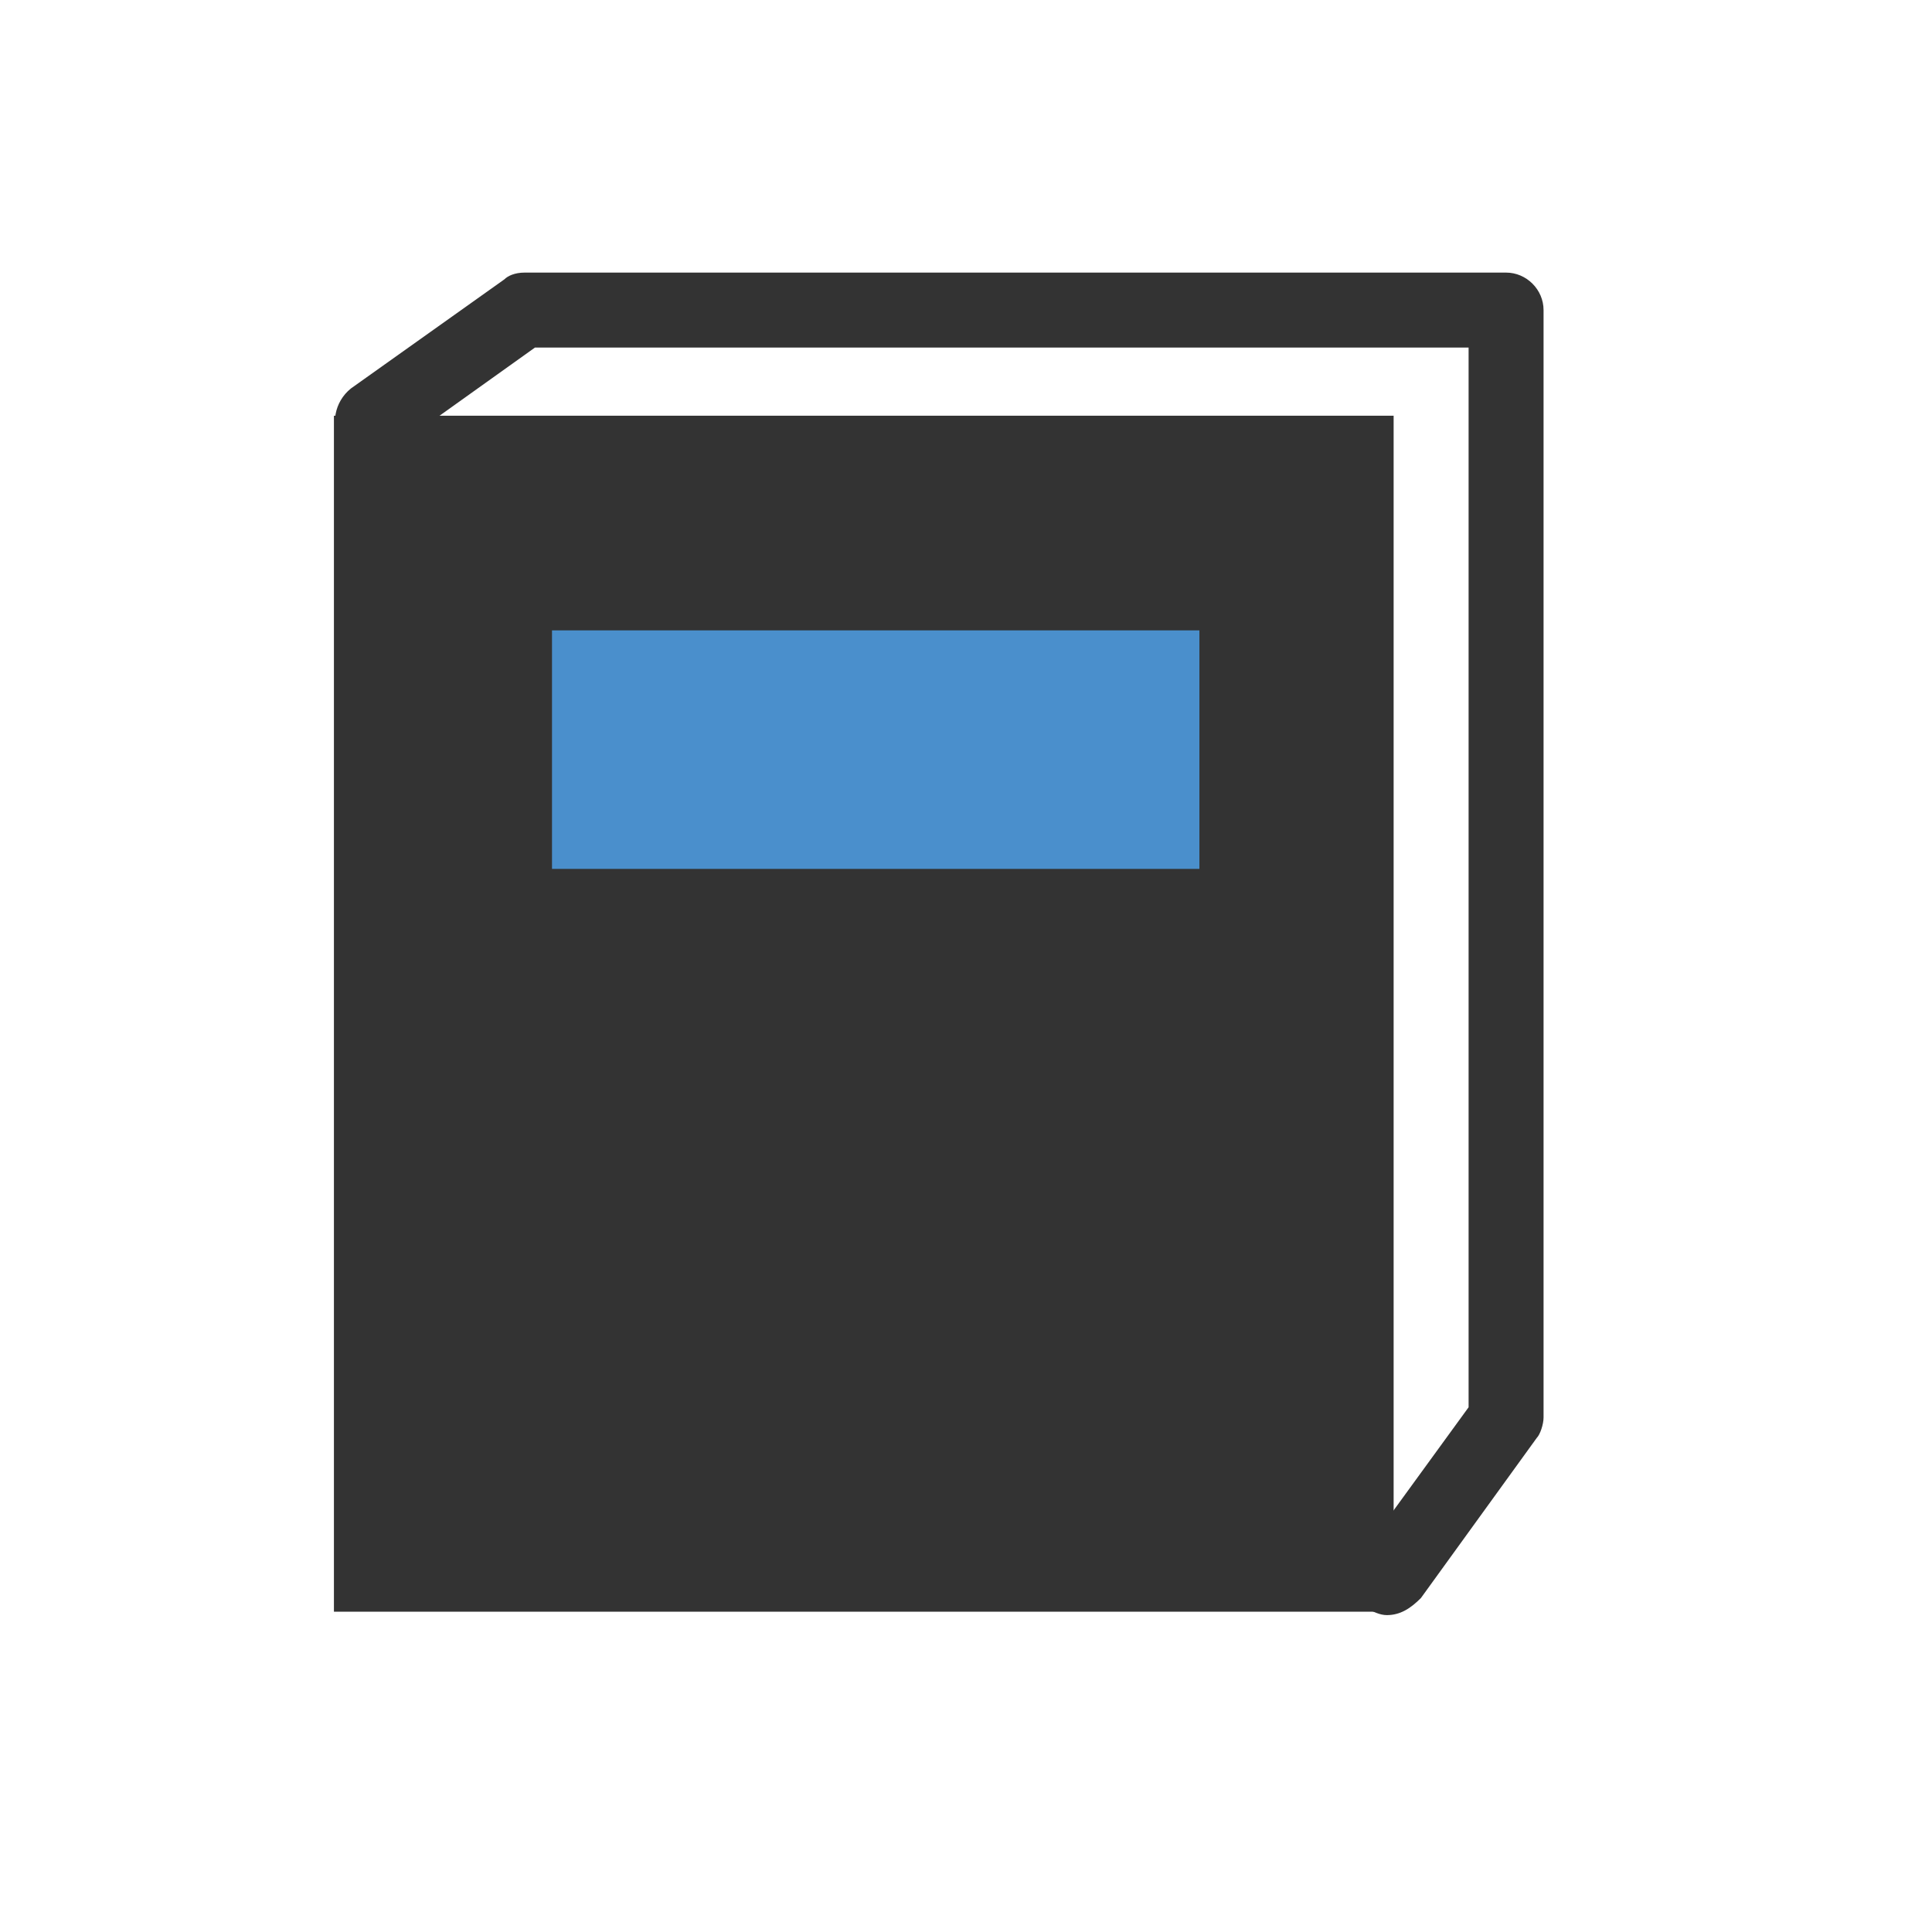
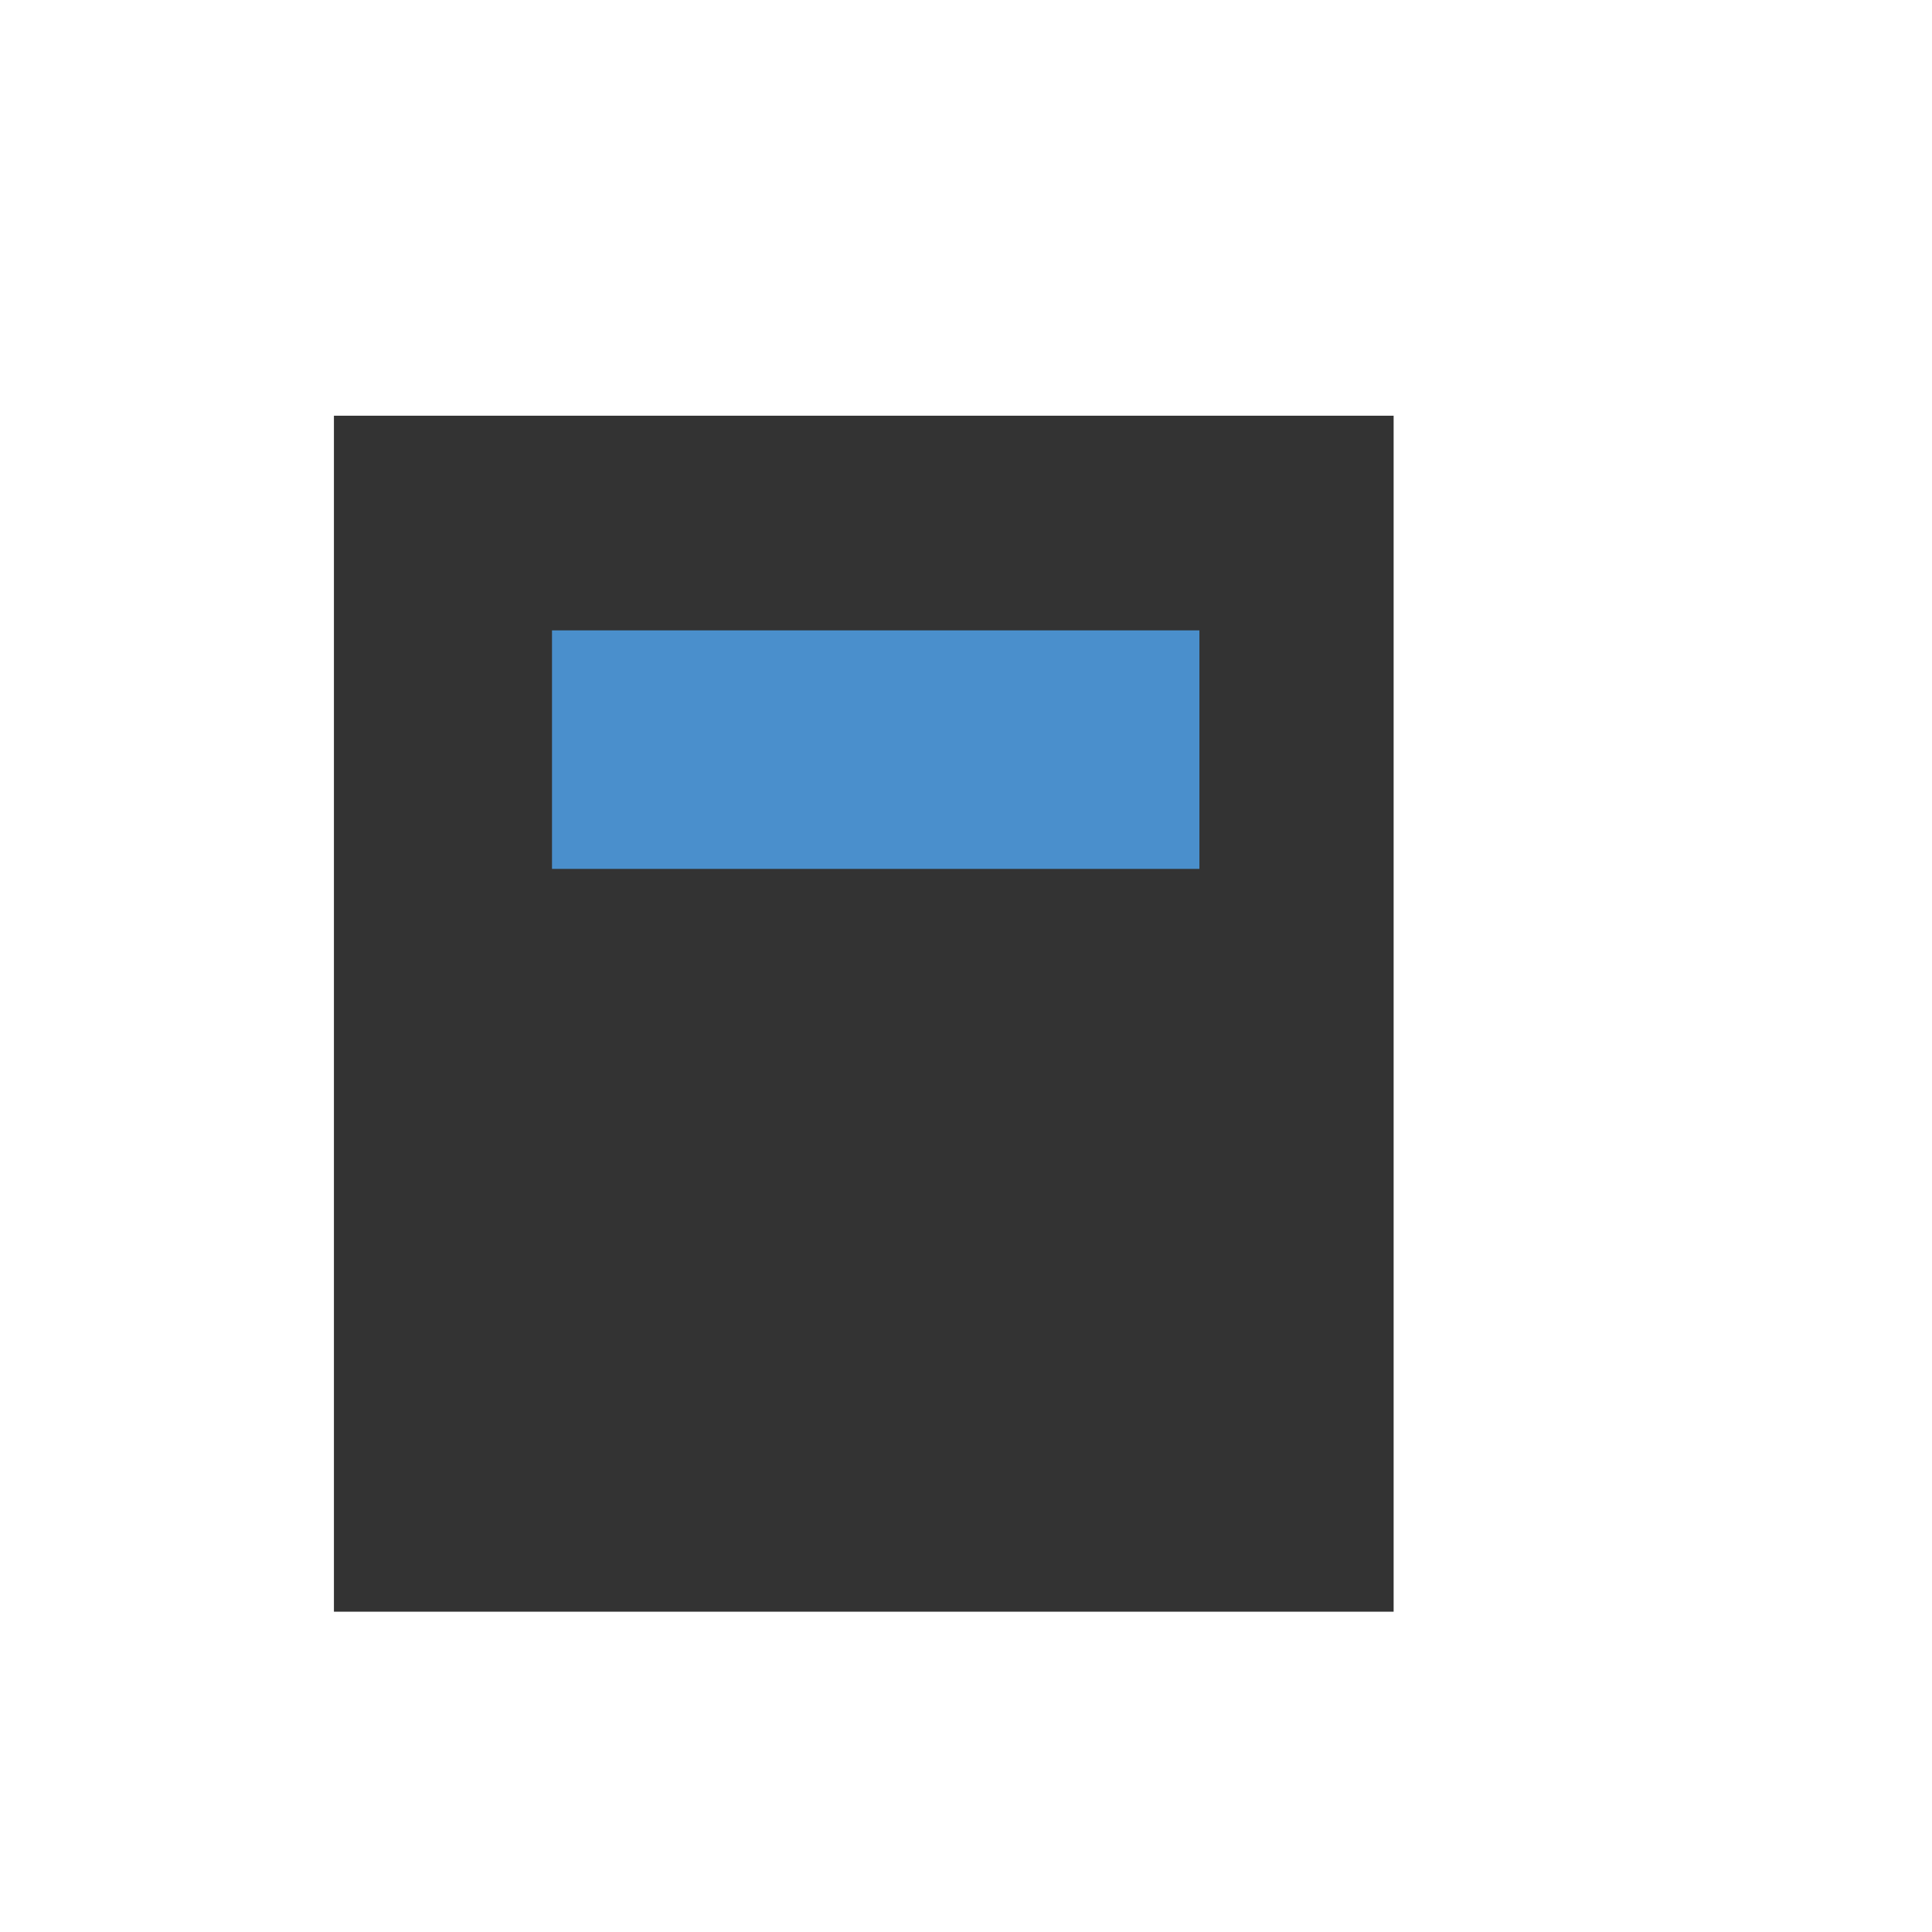
<svg xmlns="http://www.w3.org/2000/svg" version="1.1" id="레이어_1" x="0px" y="0px" viewBox="-288.8 393.5 56.7 56.7" style="enable-background:new -288.8 393.5 56.7 56.7;" xml:space="preserve">
  <style type="text/css">
	.st0{fill:#333333;}
	.st1{fill:#4A8FCC;}
	.st2{fill:none;}
</style>
  <g>
    <path class="st0" d="M-279,405.7v35.1h31.1v-35.1H-279z M-254.3,418.9h-17.8v-6.3h17.8C-254.3,412.6-254.3,418.9-254.3,418.9z" />
-     <path class="st0" d="M-248.1,440.9c-0.2,0-0.4-0.1-0.6-0.2c-0.5-0.4-0.6-1-0.2-1.5l3.2-4.4v-31.1h-27.4l-4.2,3   c-0.5,0.3-1.1,0.2-1.5-0.3c-0.3-0.4-0.2-1.1,0.3-1.5l4.5-3.2c0.1-0.1,0.3-0.2,0.6-0.2h28.8c0.6,0,1.1,0.5,1.1,1.1v32.5   c0,0.2-0.1,0.5-0.2,0.6l-3.4,4.7C-247.4,440.7-247.7,440.9-248.1,440.9z" />
    <rect x="-272.6" y="412" class="st1" width="19" height="7" />
  </g>
-   <rect x="-288.8" y="393.5" class="st2" width="56.7" height="56.7" />
</svg>